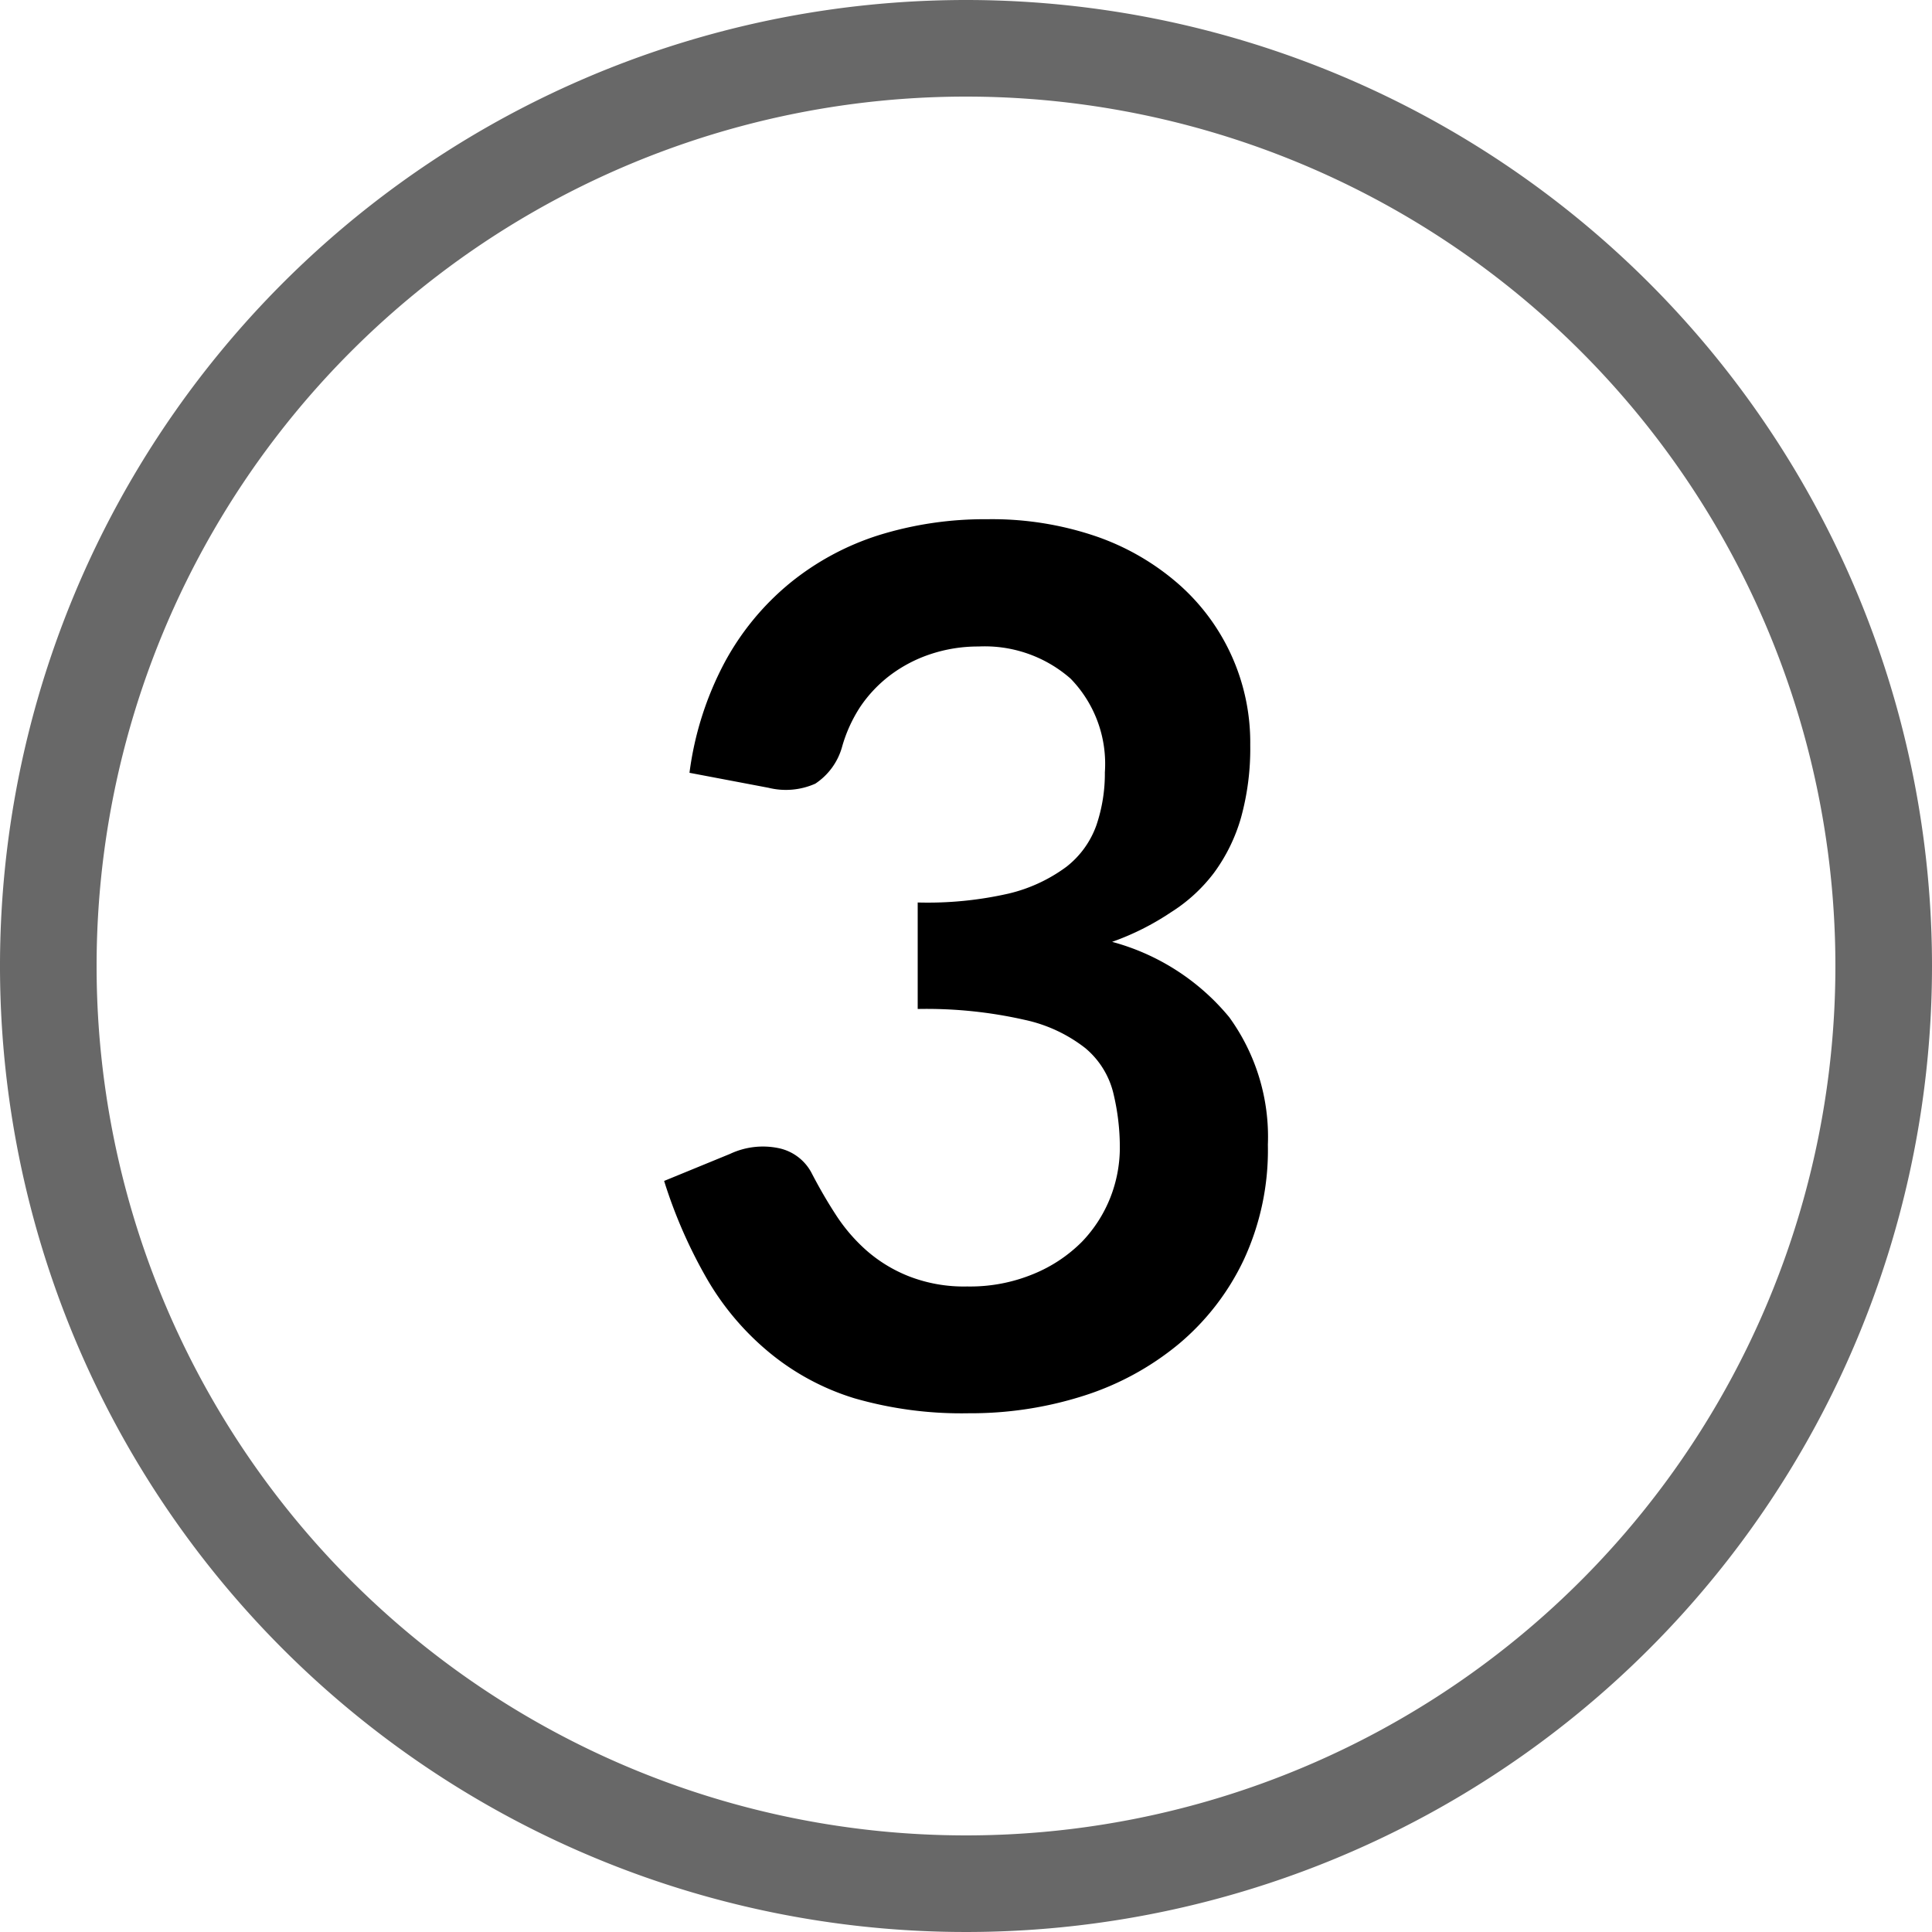
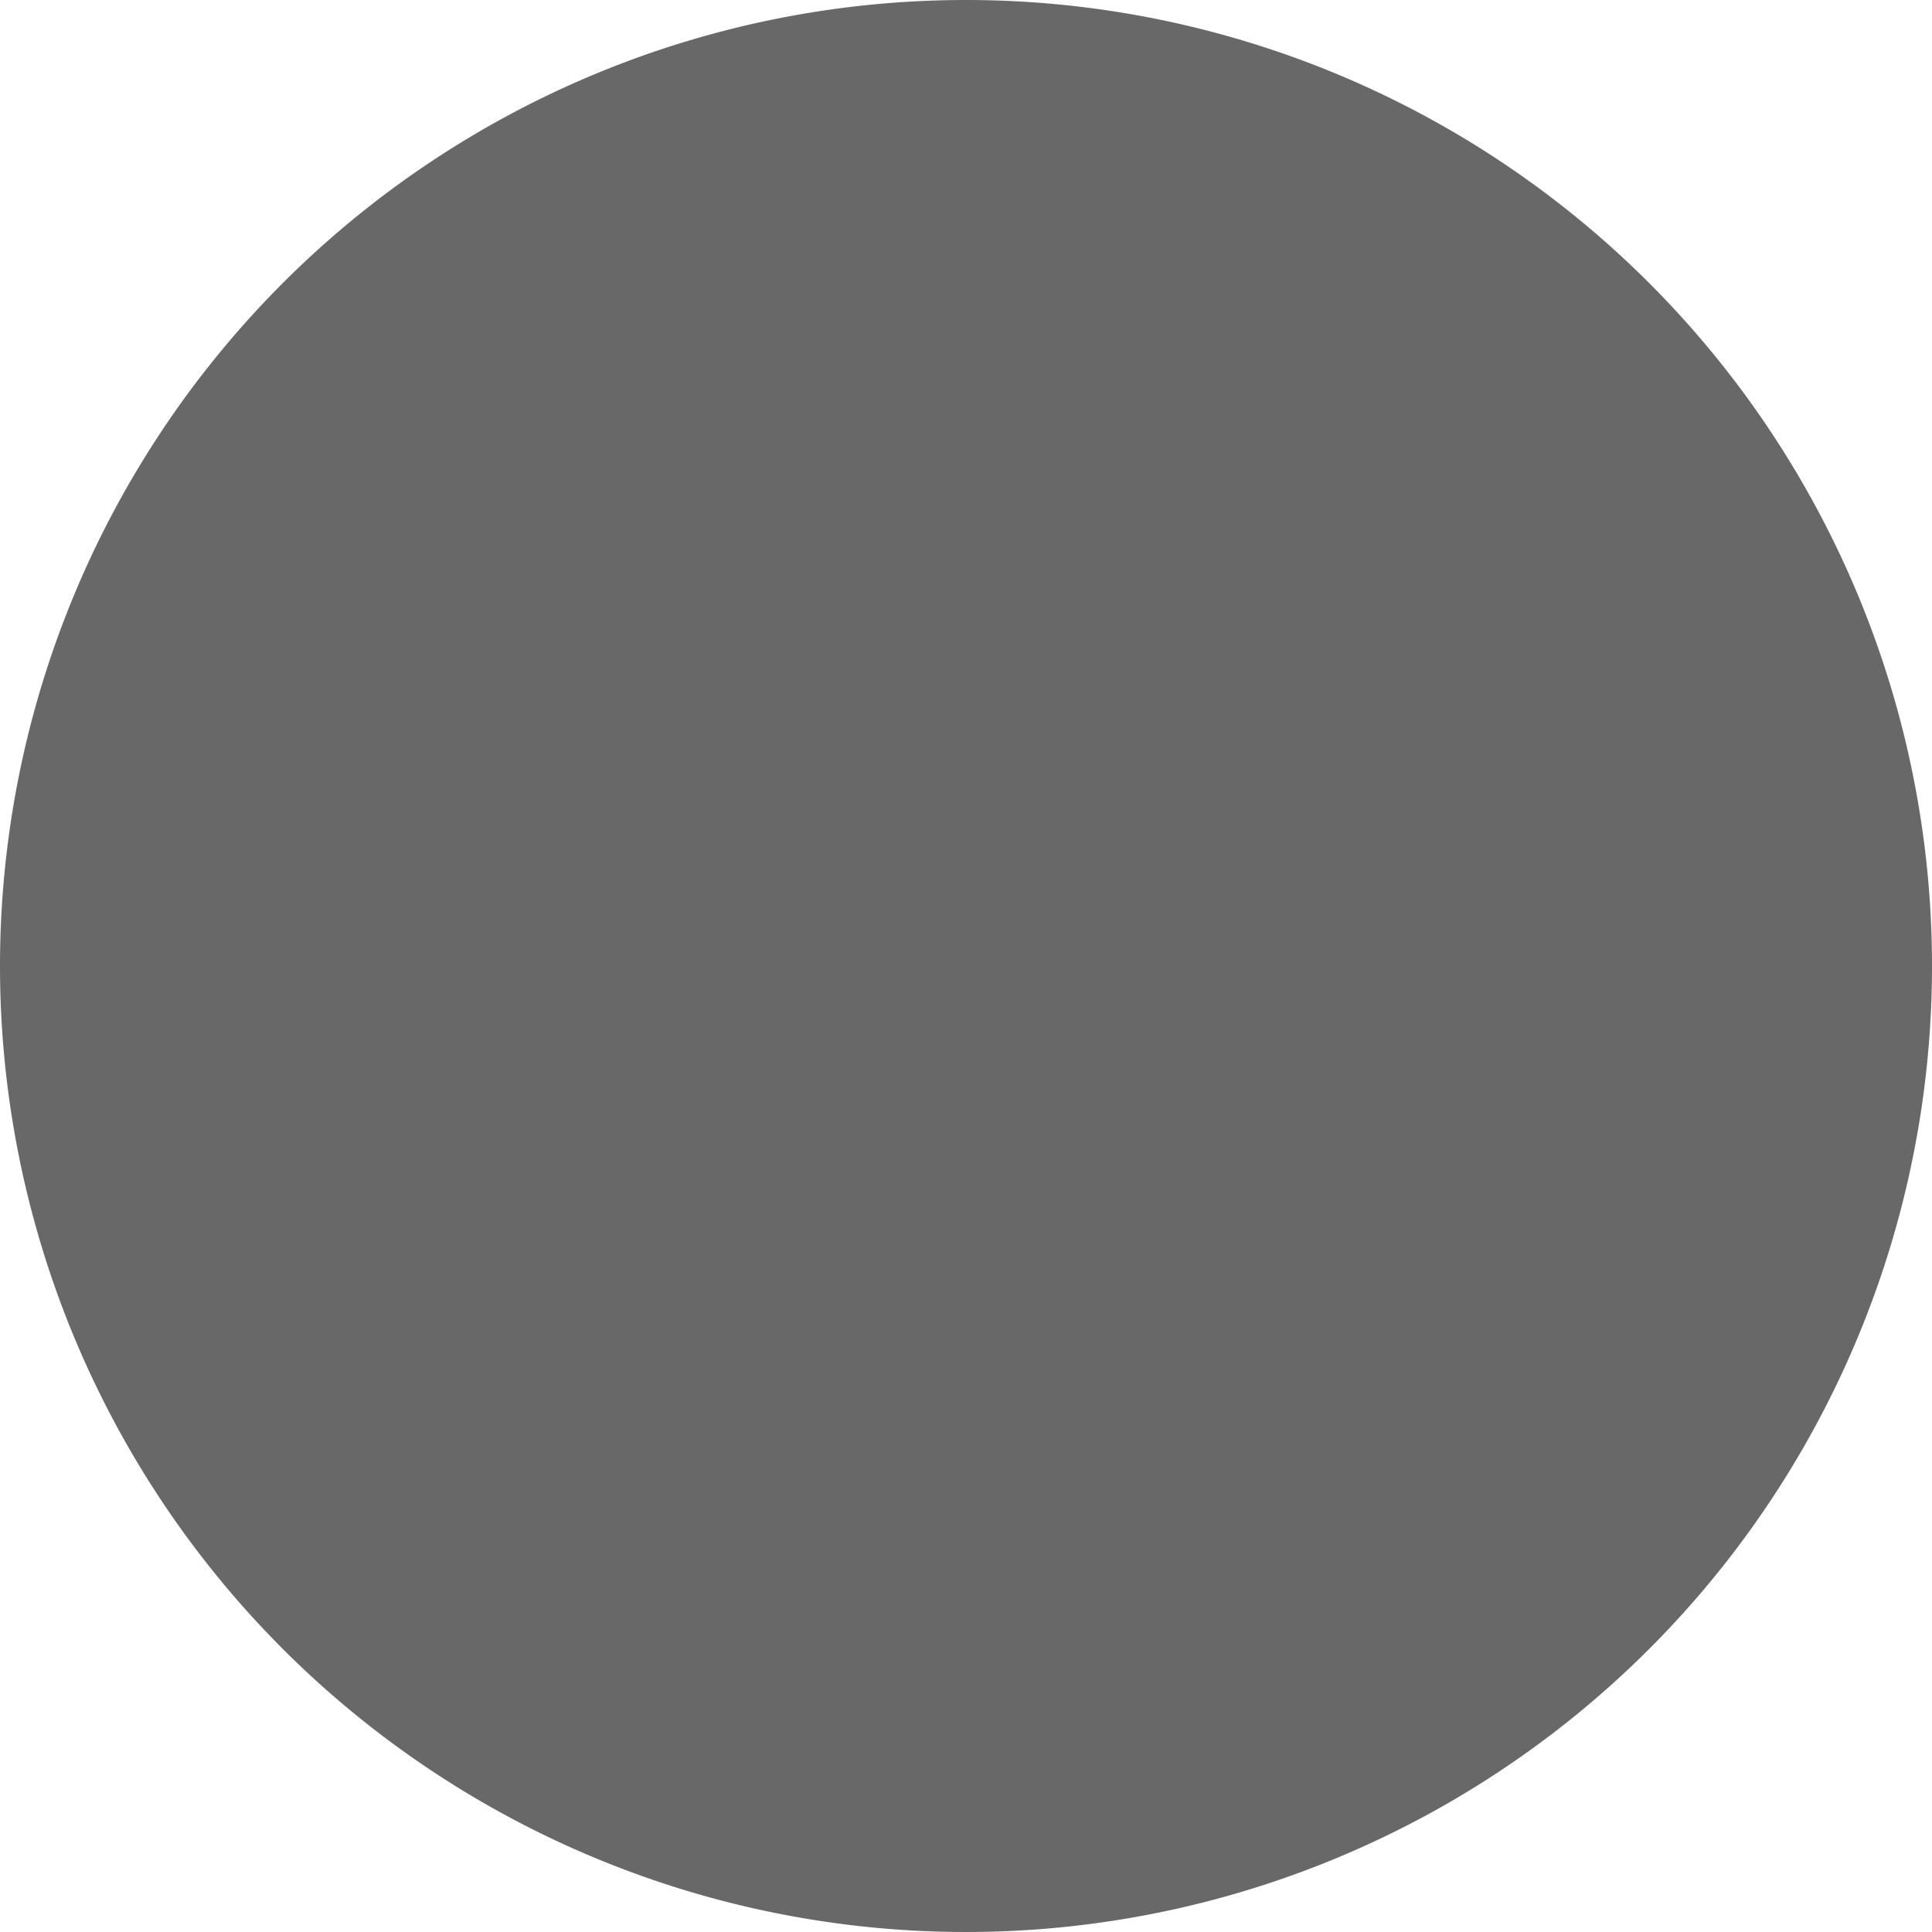
<svg xmlns="http://www.w3.org/2000/svg" id="Layer_1" data-name="Layer 1" viewBox="0 0 80 80">
  <defs>
    <style>.cls-1{fill:#686868;}</style>
  </defs>
-   <path d="M28.55,32A13.36,13.36,0,0,1,30,27.44a11,11,0,0,1,2.69-3.28,11.15,11.15,0,0,1,3.7-2,14.77,14.77,0,0,1,4.49-.66,13.34,13.34,0,0,1,4.51.71,10.26,10.26,0,0,1,3.44,2,8.73,8.73,0,0,1,2.94,6.64,10.75,10.75,0,0,1-.38,3,7.19,7.19,0,0,1-1.12,2.29,6.7,6.7,0,0,1-1.79,1.64A10.87,10.87,0,0,1,46.05,39a9.48,9.48,0,0,1,4.85,3.12,8.44,8.44,0,0,1,1.6,5.28,10.79,10.79,0,0,1-1,4.77,10.27,10.27,0,0,1-2.7,3.49,11.74,11.74,0,0,1-3.94,2.14,15.37,15.37,0,0,1-4.74.72,16,16,0,0,1-4.74-.62A10.25,10.25,0,0,1,31.85,56a11.28,11.28,0,0,1-2.55-3,20.16,20.16,0,0,1-1.8-4.1l2.73-1.12a3.2,3.2,0,0,1,2-.24,2,2,0,0,1,1.36,1c.3.58.63,1.16,1,1.73a7.16,7.16,0,0,0,1.29,1.51,6,6,0,0,0,1.76,1.07,6.26,6.26,0,0,0,2.41.42,6.85,6.85,0,0,0,2.75-.52,6.06,6.06,0,0,0,2-1.33,5.61,5.61,0,0,0,1.18-1.84,5.68,5.68,0,0,0,.39-2,9.55,9.55,0,0,0-.28-2.36,3.51,3.51,0,0,0-1.15-1.82,6.18,6.18,0,0,0-2.51-1.17A18.36,18.36,0,0,0,38,41.78V37.37A15.1,15.1,0,0,0,41.77,37a6.56,6.56,0,0,0,2.39-1.11,3.79,3.79,0,0,0,1.24-1.72,6.66,6.66,0,0,0,.35-2.19,5.06,5.06,0,0,0-1.42-3.88,5.39,5.39,0,0,0-3.81-1.33,6.24,6.24,0,0,0-2,.32,5.83,5.83,0,0,0-1.66.87,5.5,5.5,0,0,0-1.24,1.31,6,6,0,0,0-.75,1.65,2.69,2.69,0,0,1-1.11,1.53,3,3,0,0,1-1.94.17Z" />
-   <path class="cls-1" d="M40,4A36,36,0,1,1,4,40,36,36,0,0,1,40,4m0-4A40,40,0,1,0,80,40,40,40,0,0,0,40,0Z" />
+   <path class="cls-1" d="M40,4m0-4A40,40,0,1,0,80,40,40,40,0,0,0,40,0Z" />
</svg>